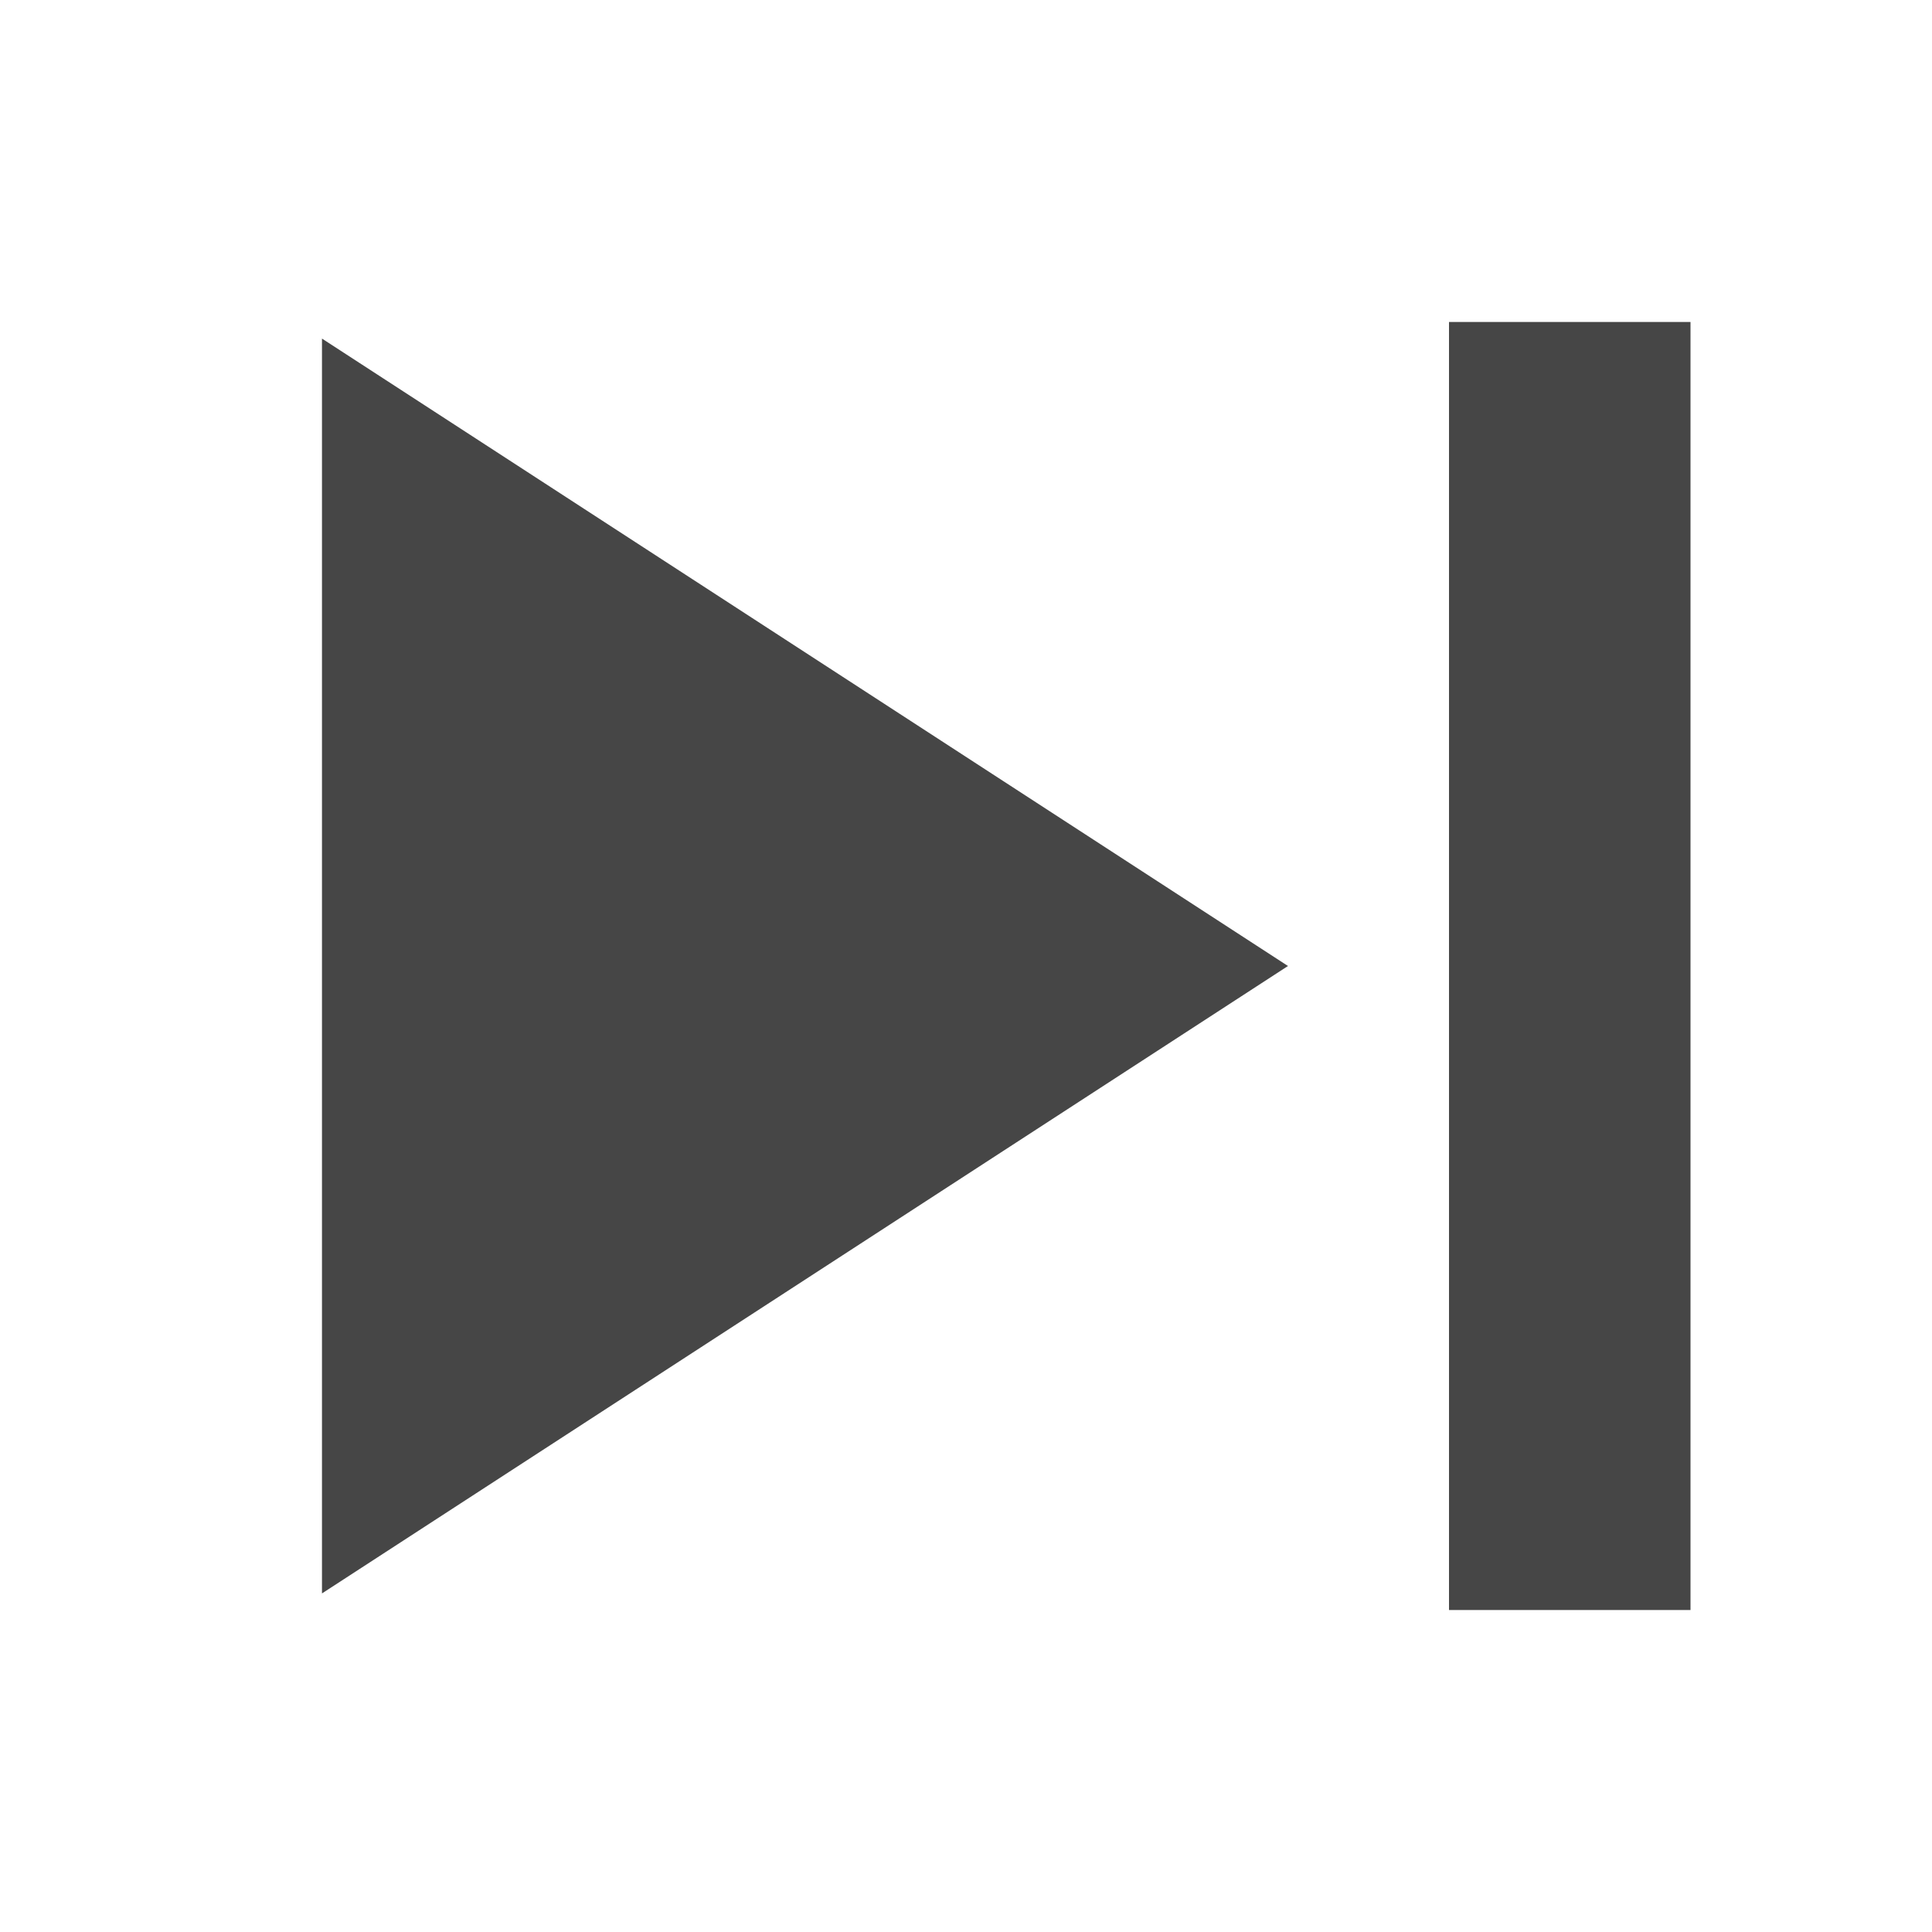
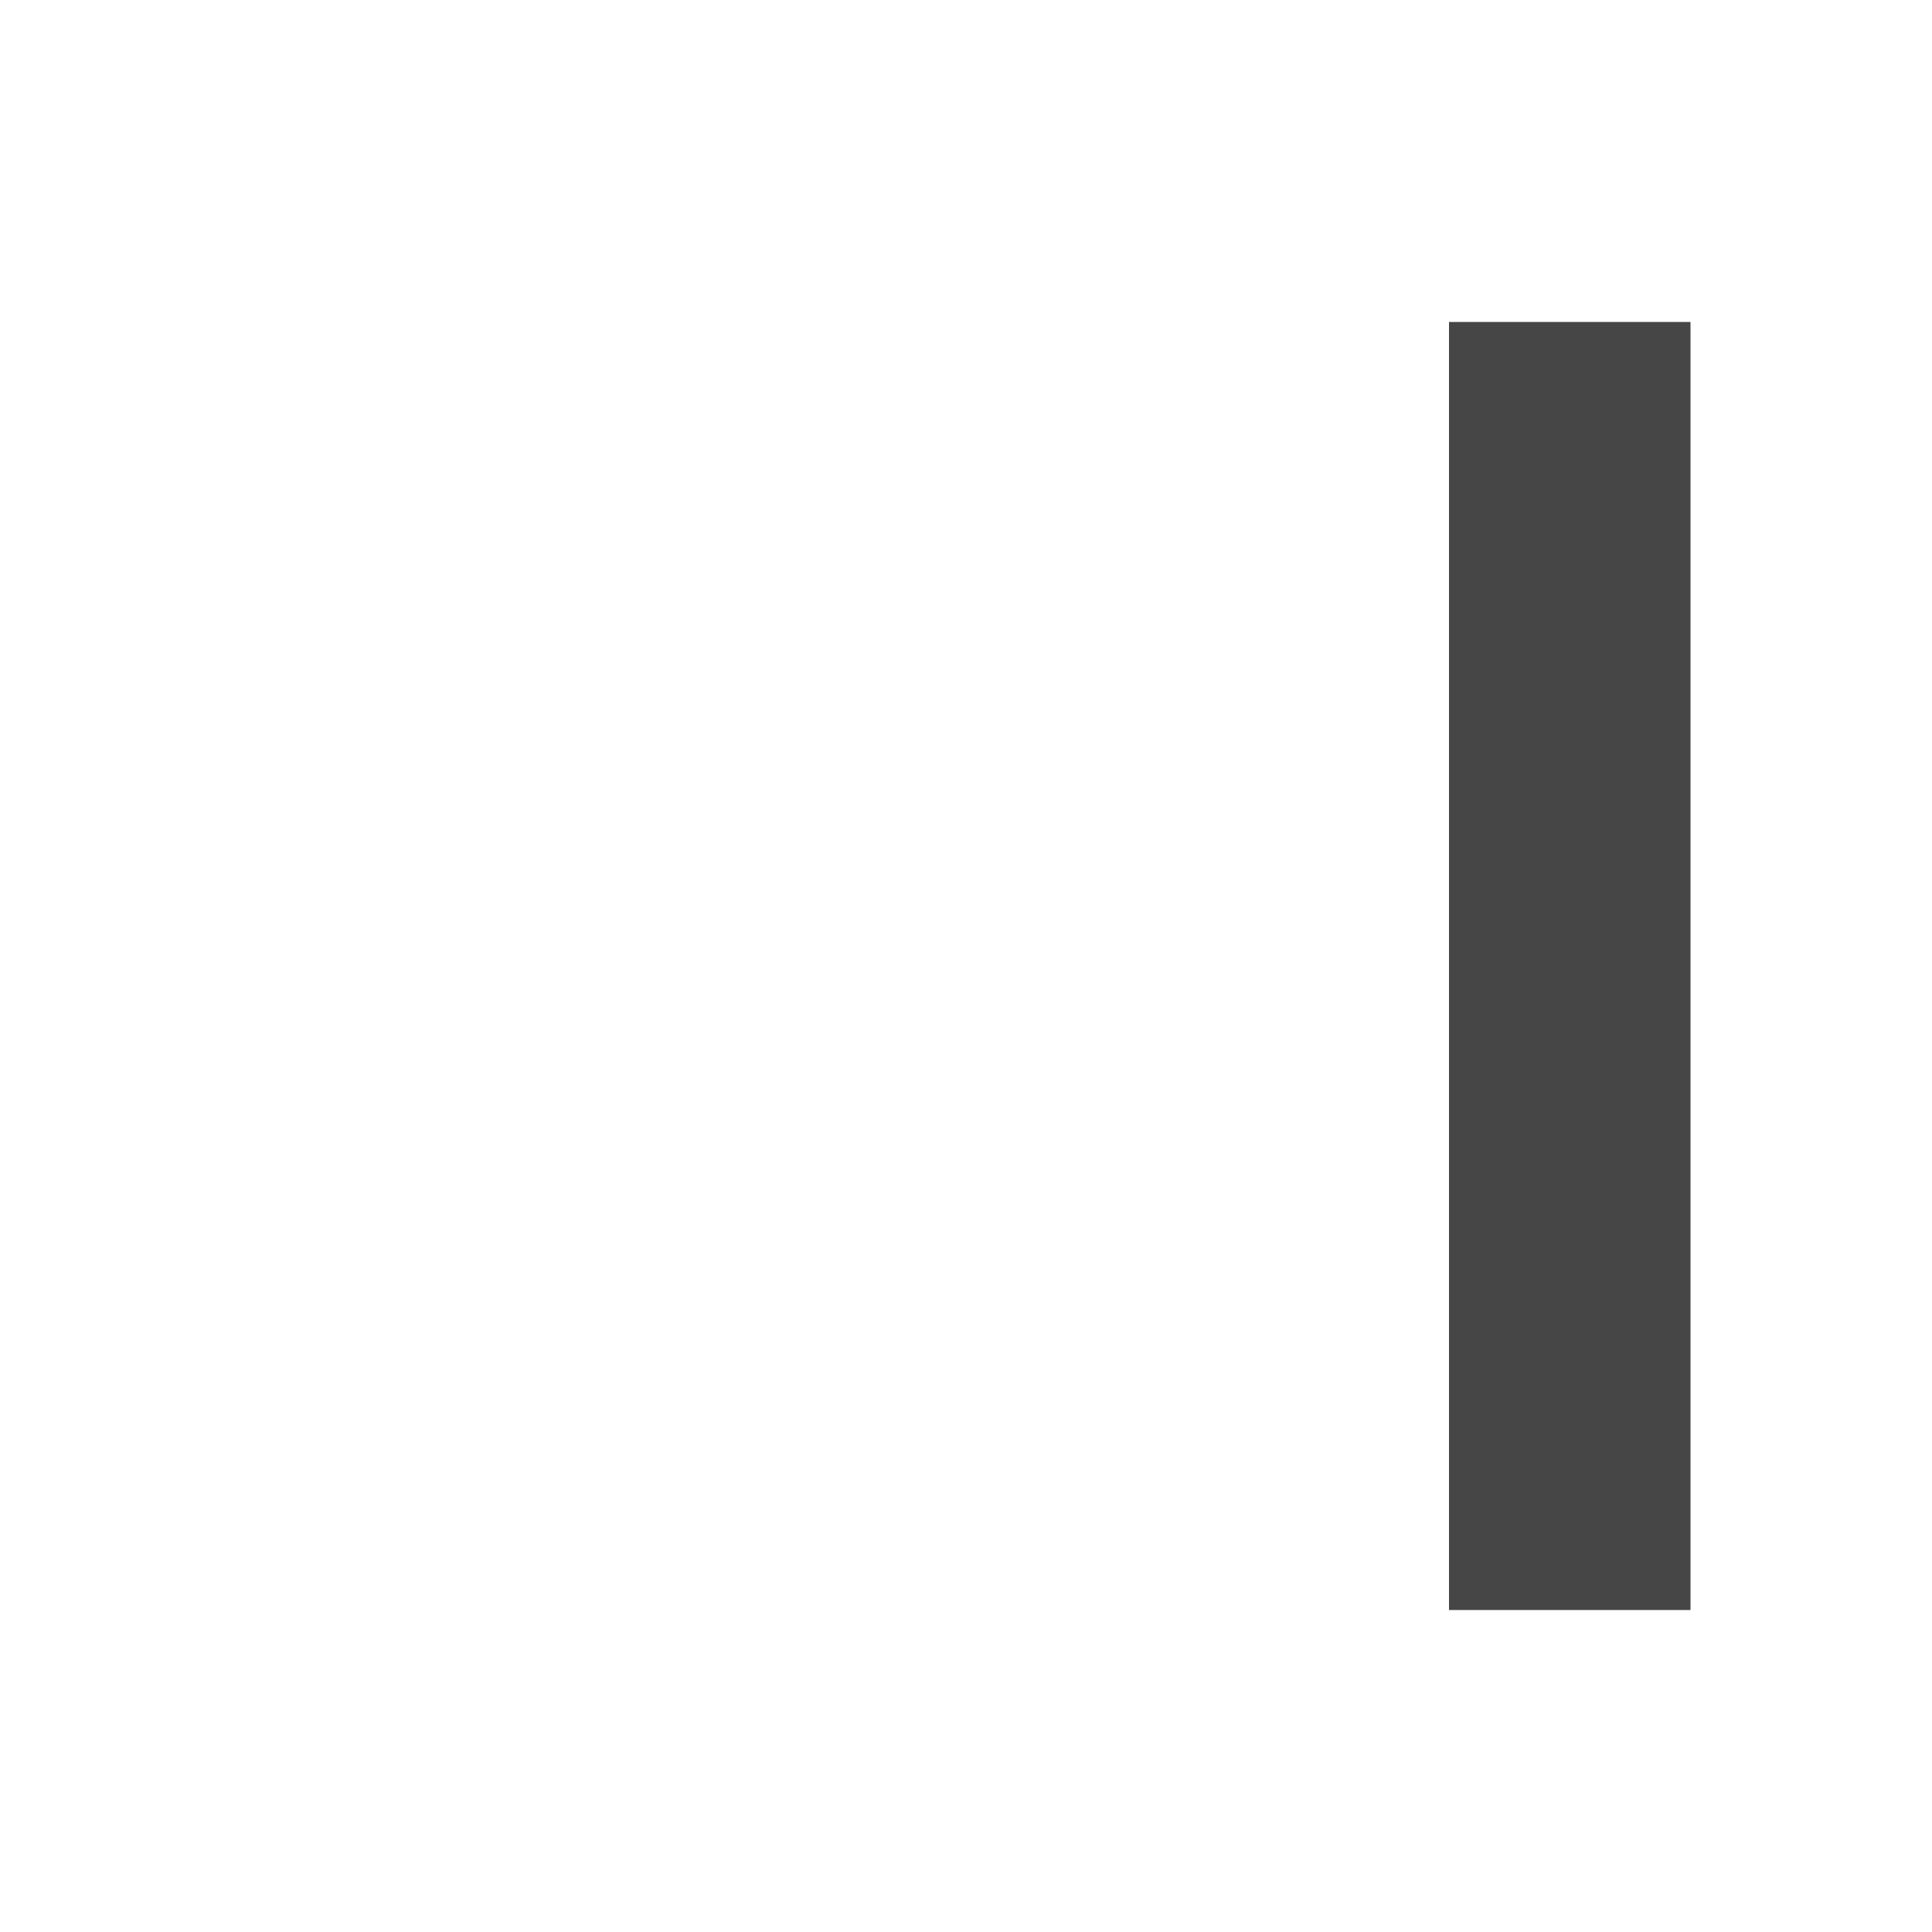
<svg xmlns="http://www.w3.org/2000/svg" width="32" height="32" viewBox="0 0 32 32" fill="none">
  <g clip-path="url(#clip0_1598_436)">
    <path d="M24 5.333H28V26.667H24V5.333Z" fill="#464646" />
-     <path d="M21.333 16L5.333 5.608L5.333 26.392L21.333 16Z" fill="#464646" />
  </g>
  <defs>
    <clipPath id="clip0_1598_436">
      <rect width="32" height="32" fill="white" />
    </clipPath>
  </defs>
</svg>